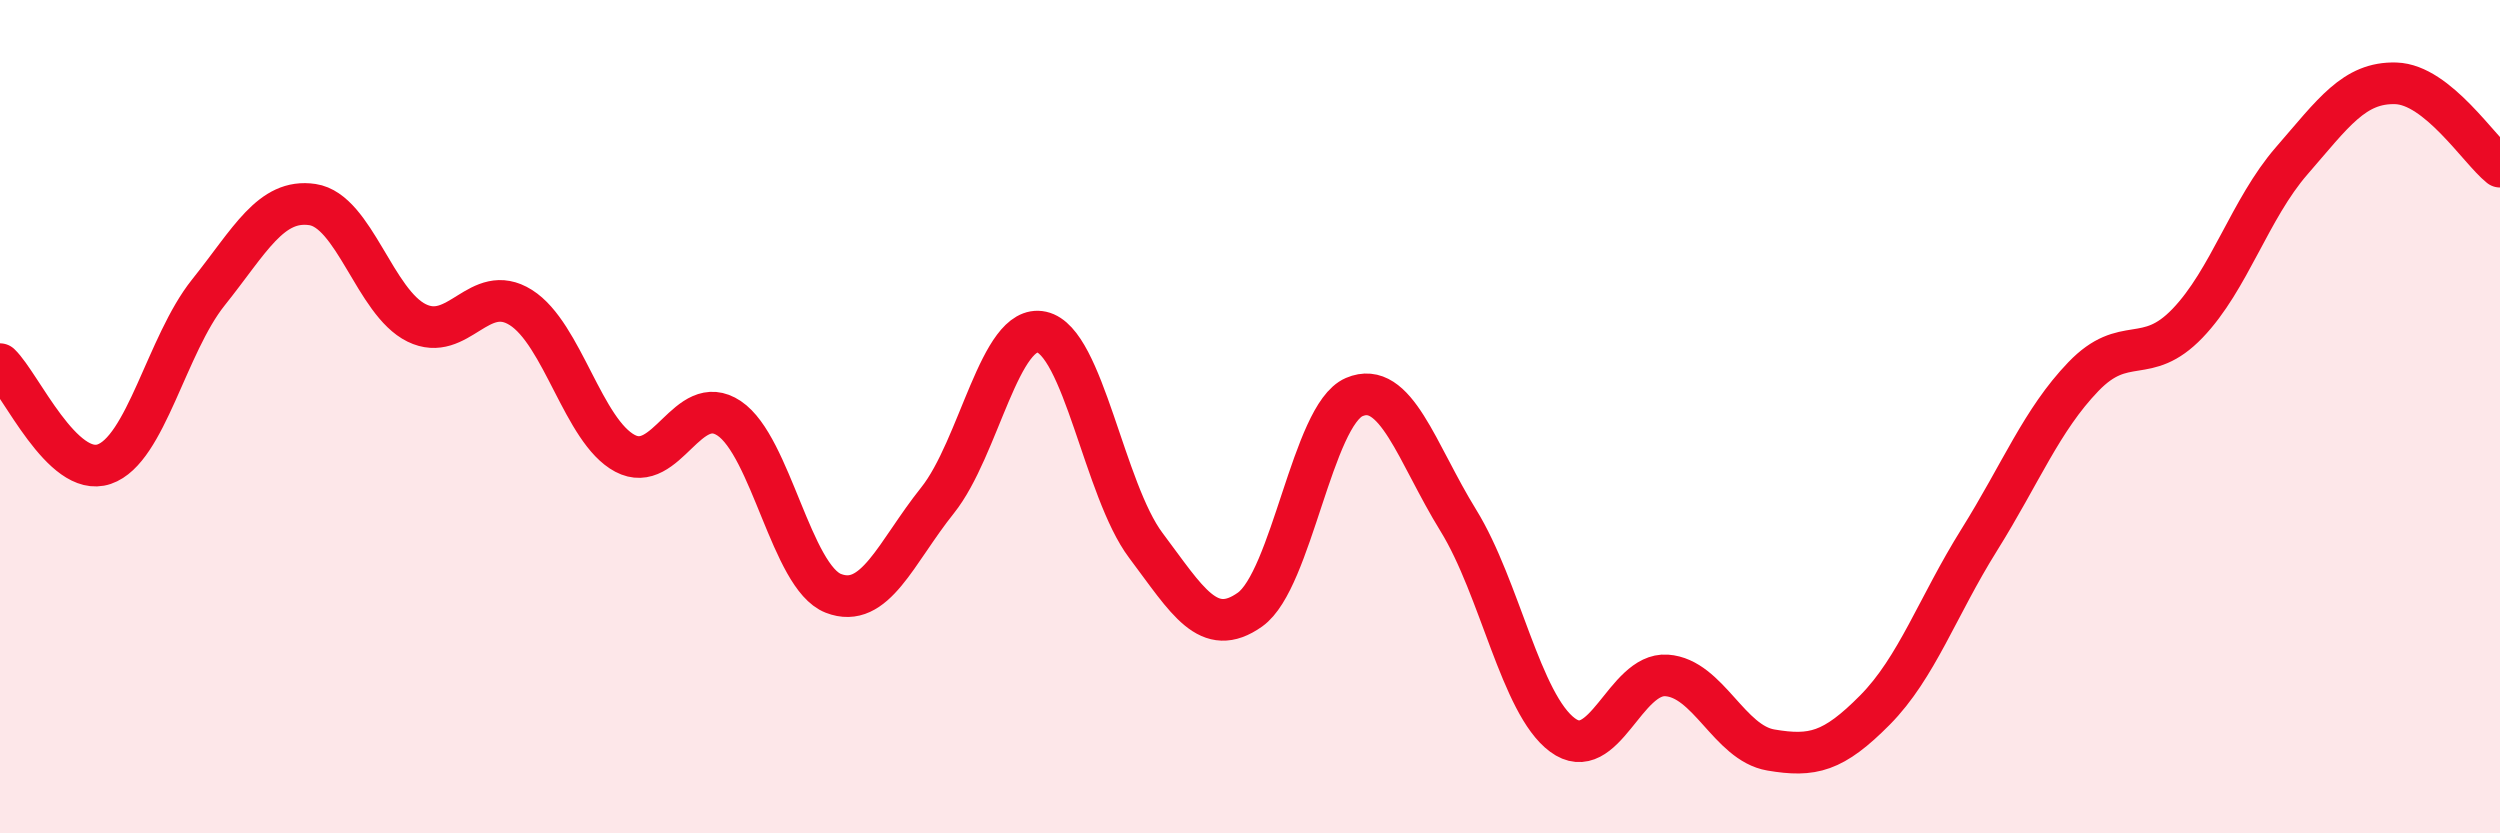
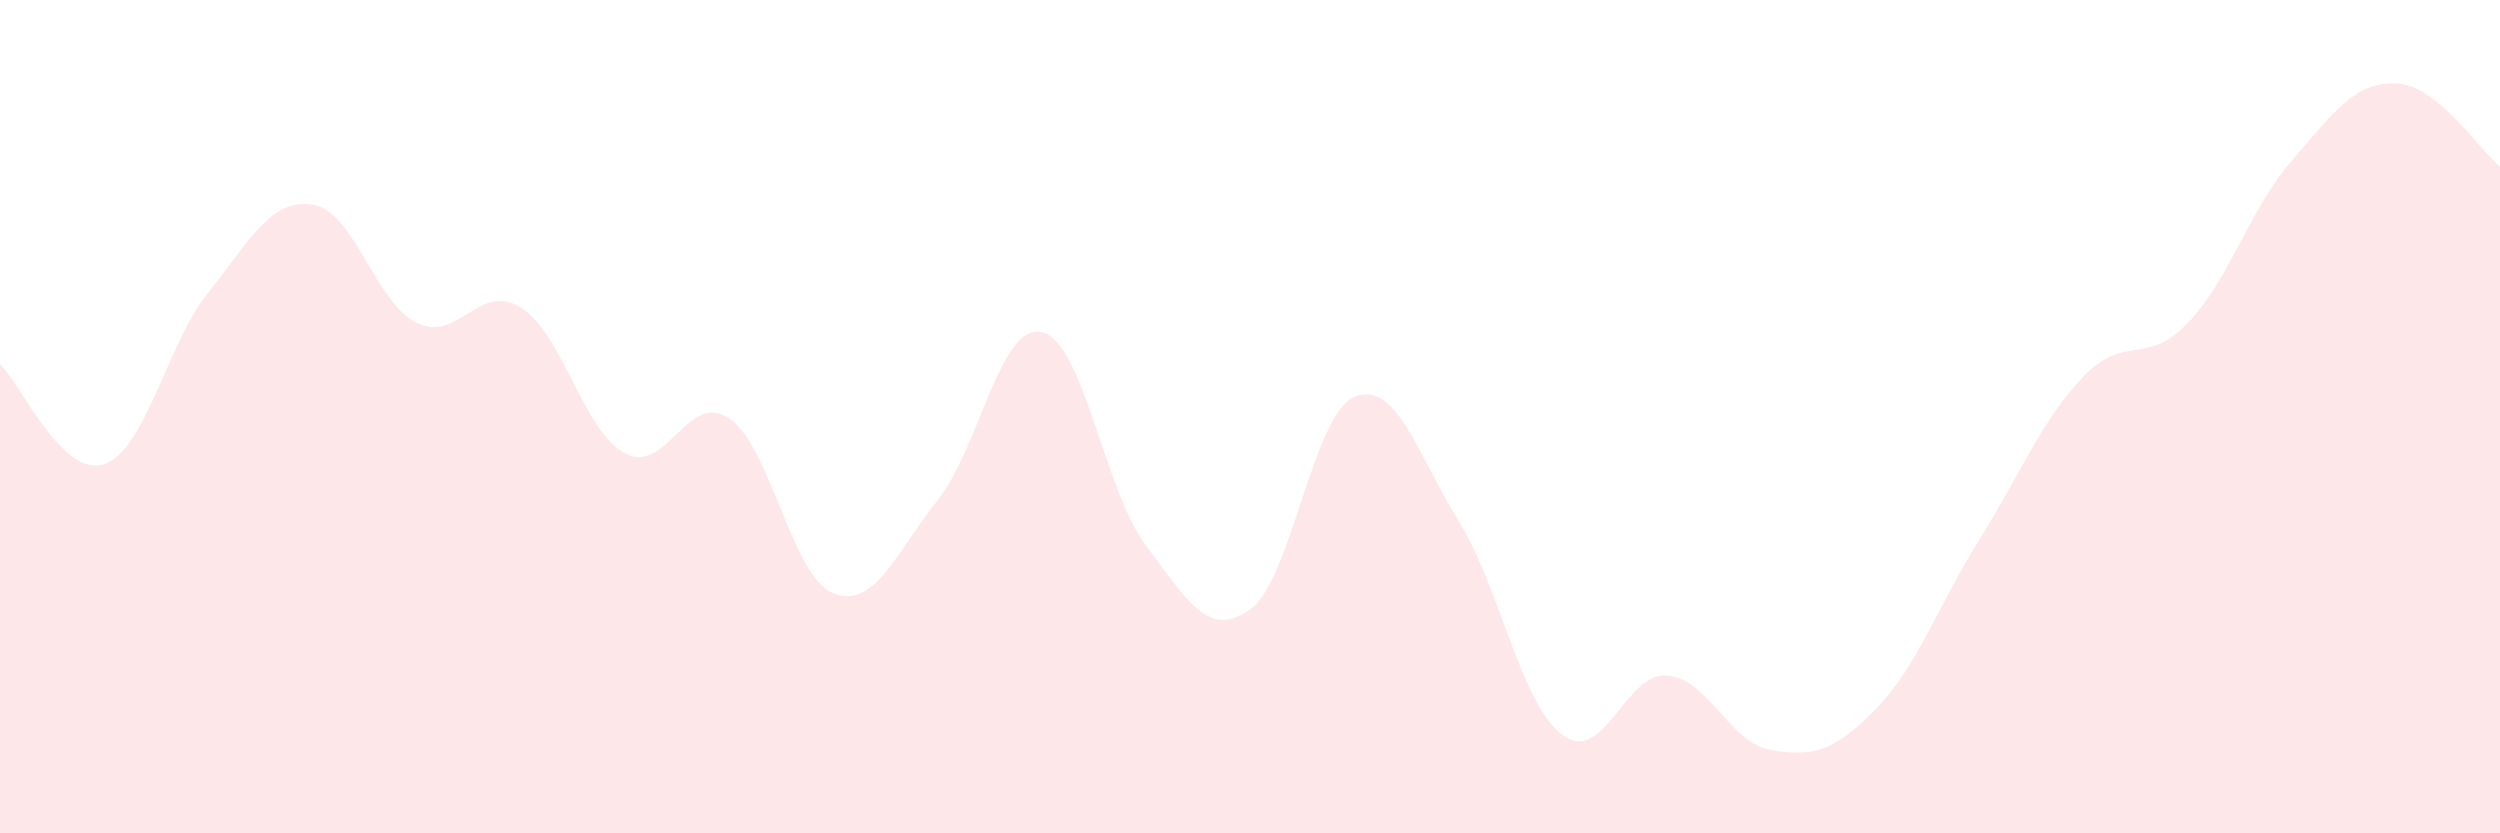
<svg xmlns="http://www.w3.org/2000/svg" width="60" height="20" viewBox="0 0 60 20">
  <path d="M 0,8.74 C 0.5,9.22 1.5,11.48 2.5,11.14 C 3.5,10.8 4,8.27 5,7.02 C 6,5.77 6.5,4.76 7.5,4.91 C 8.5,5.06 9,7.26 10,7.75 C 11,8.24 11.5,6.75 12.5,7.38 C 13.5,8.01 14,10.35 15,10.88 C 16,11.41 16.5,9.37 17.5,10.04 C 18.5,10.71 19,13.85 20,14.24 C 21,14.63 21.5,13.26 22.5,12.01 C 23.5,10.76 24,7.75 25,7.97 C 26,8.19 26.5,11.76 27.5,13.09 C 28.5,14.42 29,15.34 30,14.63 C 31,13.92 31.5,9.96 32.5,9.53 C 33.5,9.1 34,10.87 35,12.49 C 36,14.11 36.5,16.9 37.5,17.64 C 38.5,18.38 39,16.14 40,16.21 C 41,16.28 41.5,17.83 42.5,18 C 43.5,18.17 44,18.05 45,17.04 C 46,16.03 46.5,14.56 47.5,12.96 C 48.5,11.36 49,10.08 50,9.04 C 51,8 51.5,8.8 52.5,7.76 C 53.5,6.72 54,5.01 55,3.86 C 56,2.71 56.5,1.97 57.5,2 C 58.5,2.03 59.5,3.6 60,4L60 20L0 20Z" fill="#EB0A25" opacity="0.1" stroke-linecap="round" stroke-linejoin="round" />
-   <path d="M 0,8.74 C 0.5,9.22 1.5,11.48 2.5,11.14 C 3.5,10.8 4,8.27 5,7.02 C 6,5.77 6.5,4.76 7.5,4.91 C 8.5,5.06 9,7.26 10,7.75 C 11,8.24 11.5,6.75 12.5,7.38 C 13.5,8.01 14,10.35 15,10.88 C 16,11.41 16.5,9.37 17.5,10.04 C 18.5,10.71 19,13.85 20,14.24 C 21,14.63 21.5,13.26 22.5,12.01 C 23.5,10.76 24,7.75 25,7.97 C 26,8.19 26.5,11.76 27.5,13.09 C 28.5,14.42 29,15.34 30,14.63 C 31,13.92 31.5,9.96 32.5,9.53 C 33.5,9.1 34,10.87 35,12.49 C 36,14.11 36.5,16.9 37.5,17.64 C 38.5,18.38 39,16.14 40,16.21 C 41,16.28 41.5,17.83 42.5,18 C 43.5,18.17 44,18.05 45,17.04 C 46,16.03 46.5,14.56 47.5,12.96 C 48.5,11.36 49,10.08 50,9.04 C 51,8 51.5,8.8 52.5,7.76 C 53.5,6.72 54,5.01 55,3.86 C 56,2.71 56.5,1.97 57.5,2 C 58.5,2.03 59.5,3.6 60,4" stroke="#EB0A25" stroke-width="1" fill="none" stroke-linecap="round" stroke-linejoin="round" />
</svg>